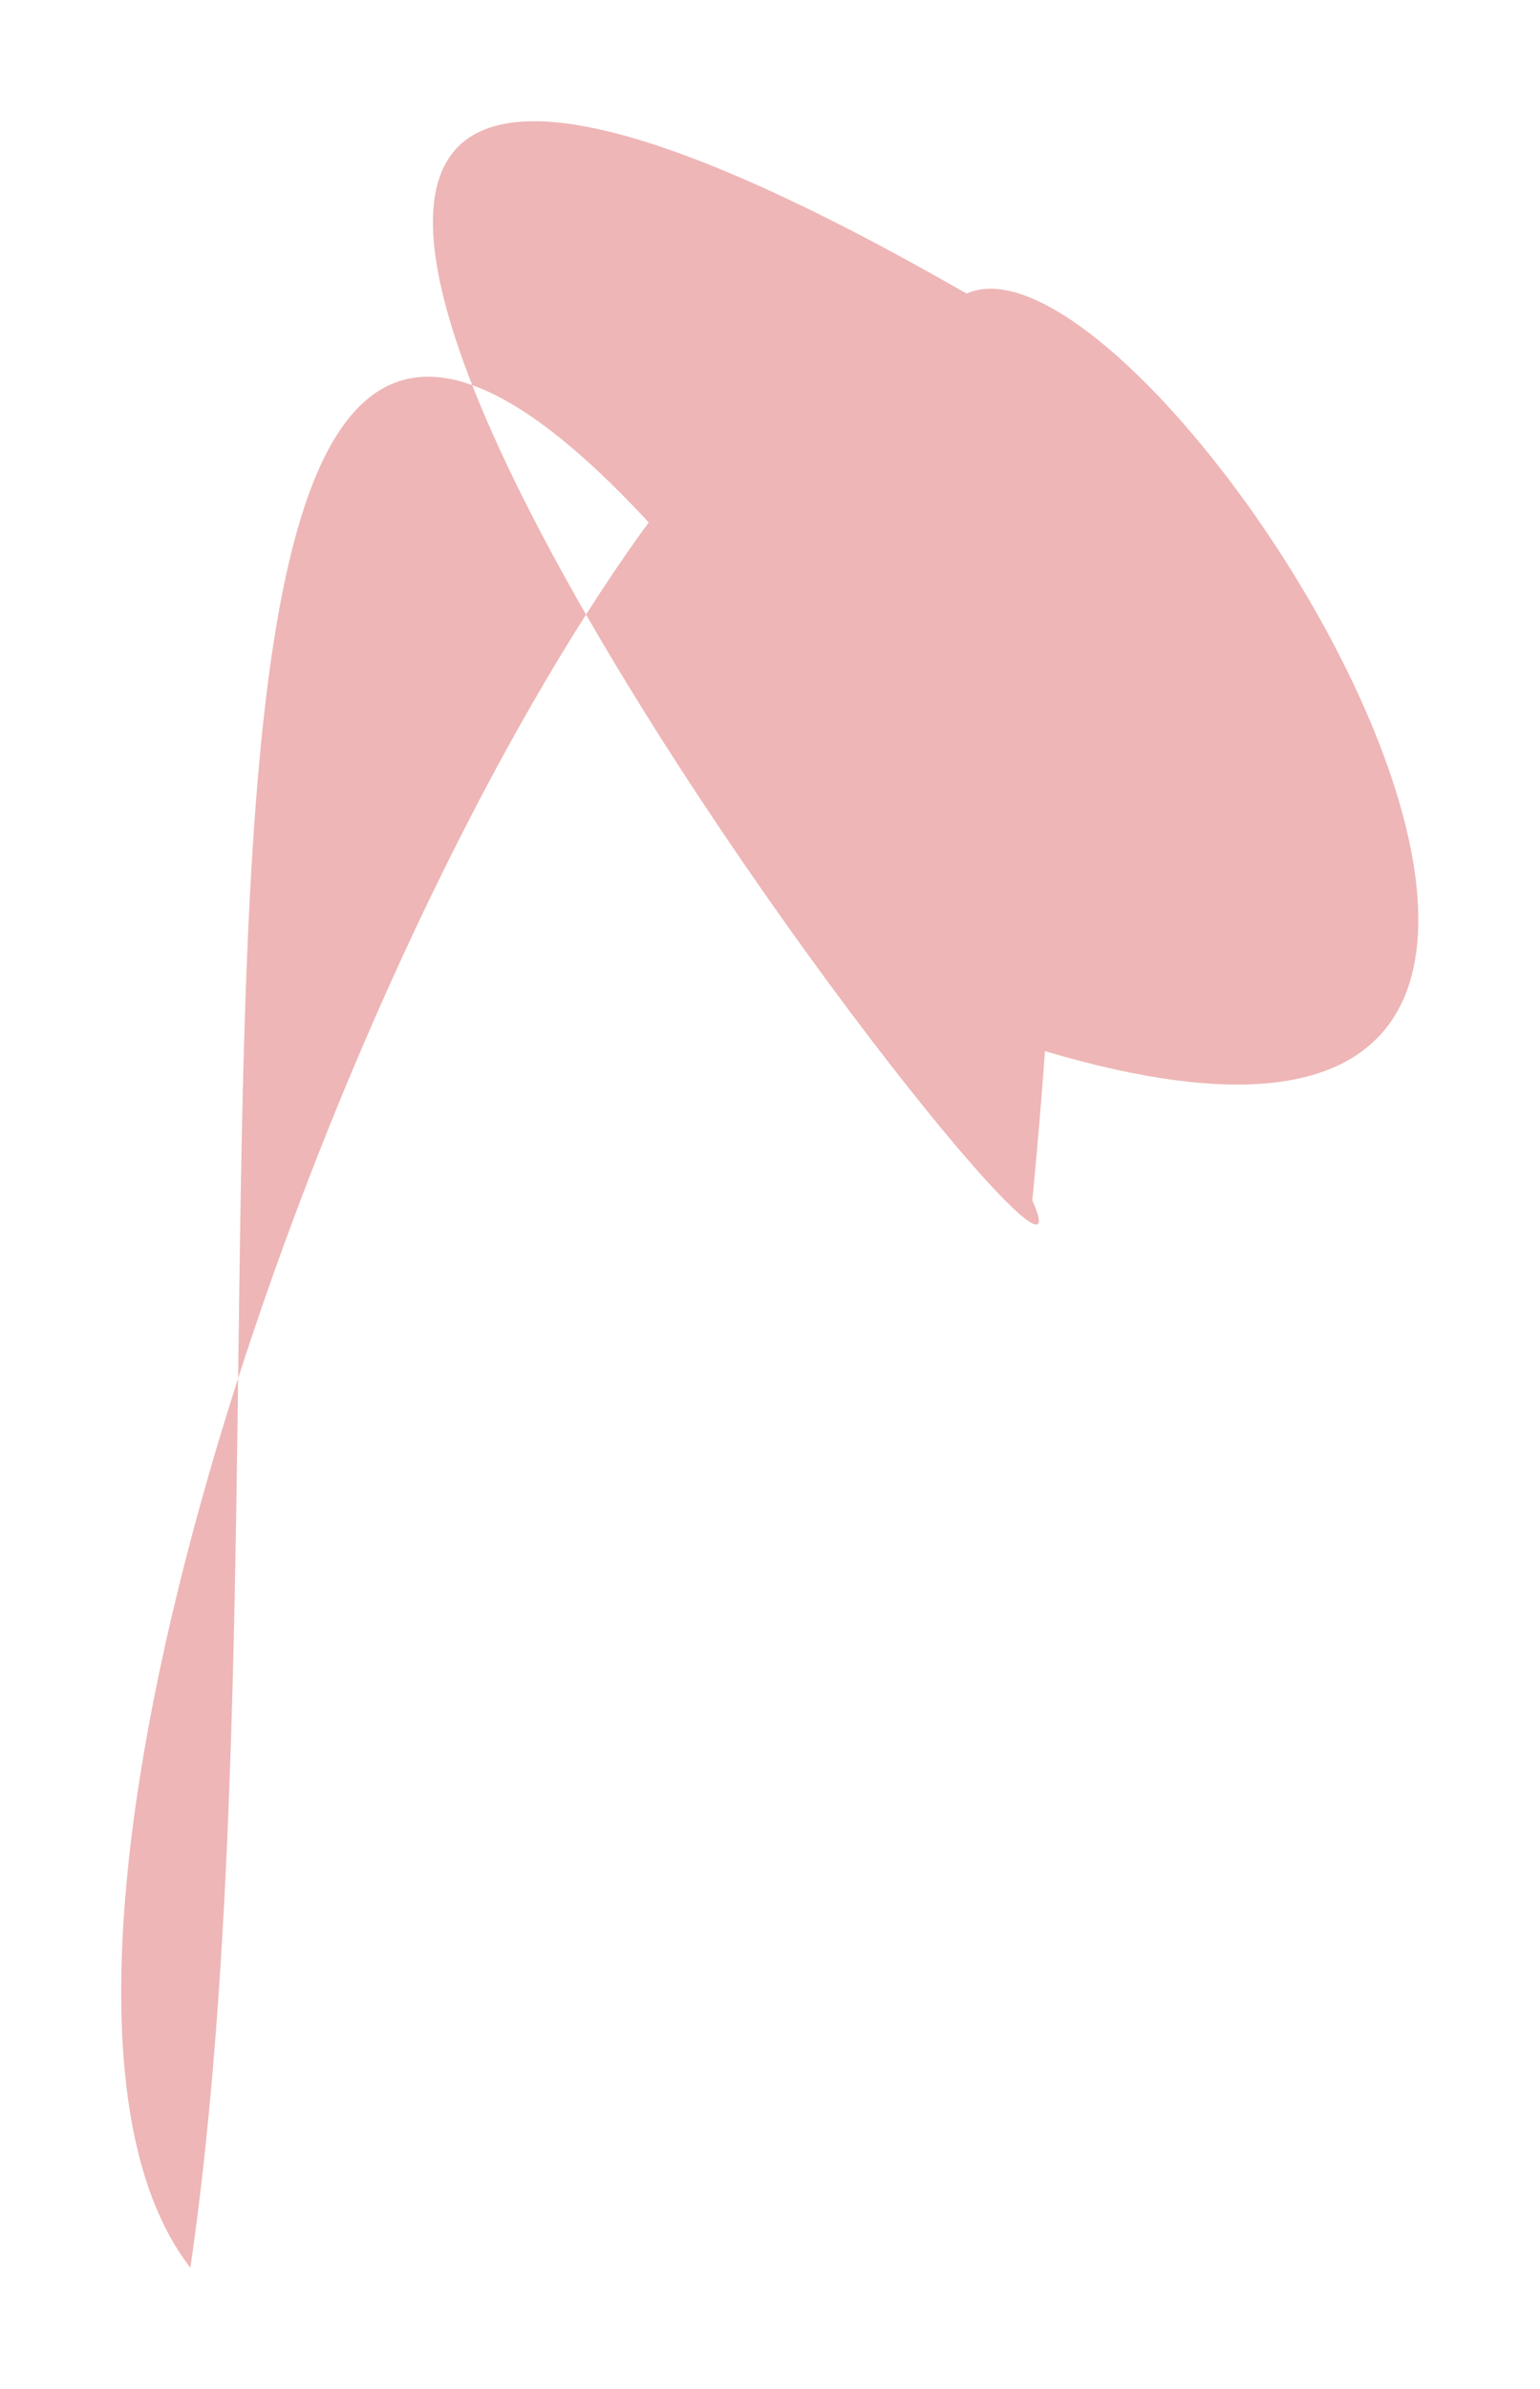
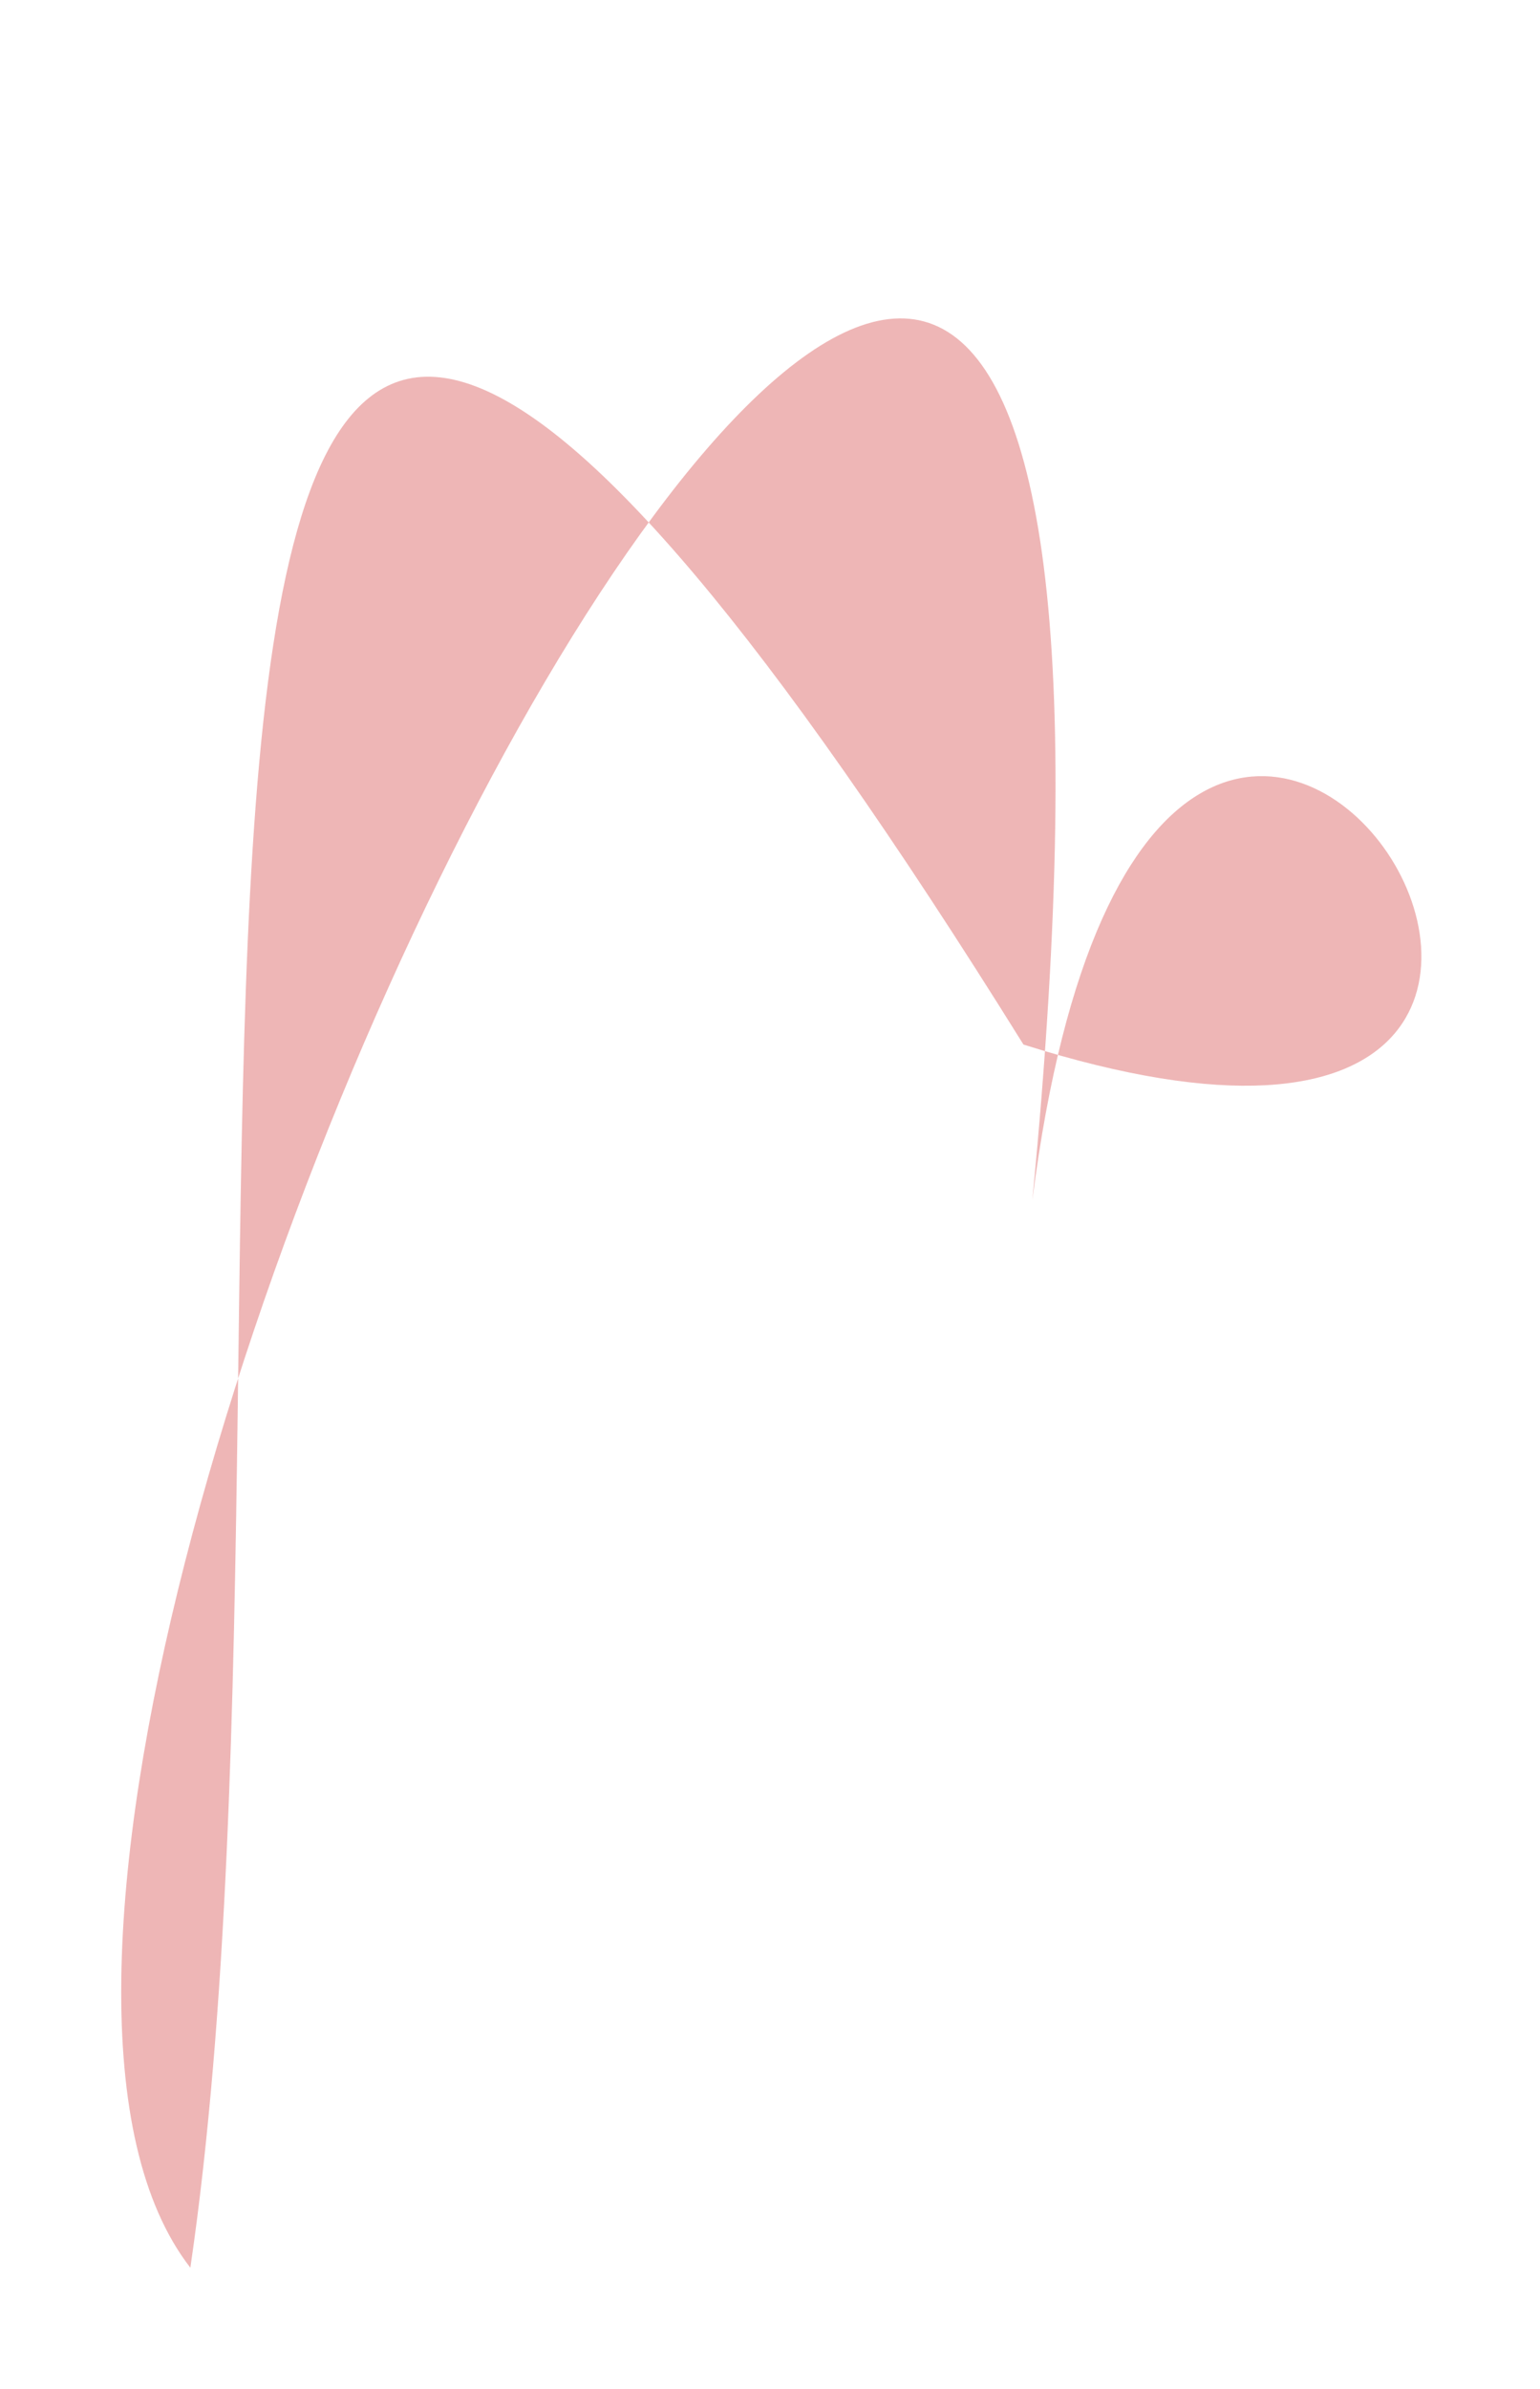
<svg xmlns="http://www.w3.org/2000/svg" width="1278" height="1981" viewBox="0 0 1278 1981" fill="none">
  <g opacity="0.3" filter="url(#filter0_f_74_982)">
-     <path d="M157.974 1880.35C-172.692 1454.19 1041.54 -907.109 856.688 995.261C952.733 1209.3 -269.383 -371.25 802.166 243.433C961.816 171.794 1531.78 1081.96 849.32 866.096C-13.727 -519.407 282.791 1029.19 157.974 1880.35Z" fill="#C70A0A" />
+     <path d="M157.974 1880.35C-172.692 1454.19 1041.54 -907.109 856.688 995.261C961.816 171.794 1531.78 1081.96 849.32 866.096C-13.727 -519.407 282.791 1029.19 157.974 1880.35Z" fill="#C70A0A" />
  </g>
  <defs>
    <filter id="filter0_f_74_982" x="0.582" y="0.537" width="1276.45" height="1979.82" filterUnits="userSpaceOnUse" color-interpolation-filters="sRGB">
      <feFlood flood-opacity="0" result="BackgroundImageFix" />
      <feBlend mode="normal" in="SourceGraphic" in2="BackgroundImageFix" result="shape" />
      <feGaussianBlur stdDeviation="50" result="effect1_foregroundBlur_74_982" />
    </filter>
  </defs>
</svg>